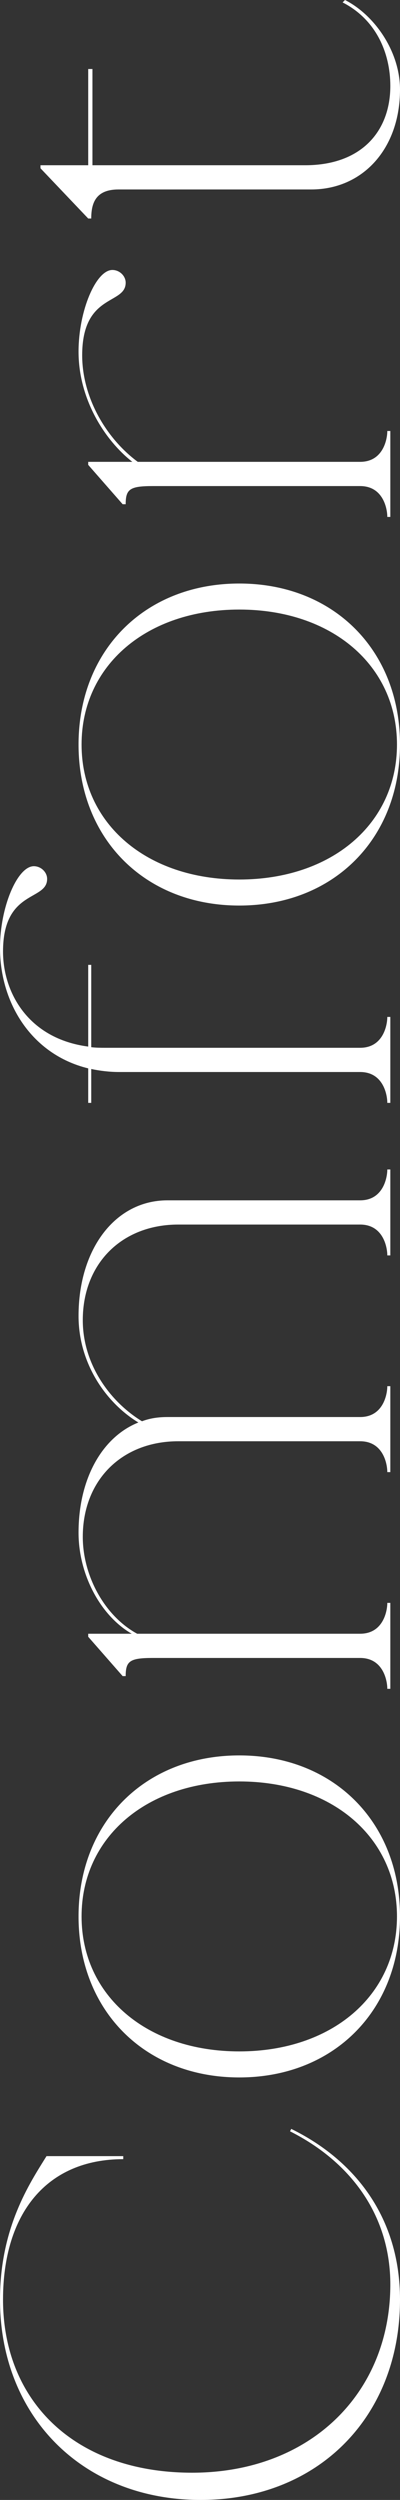
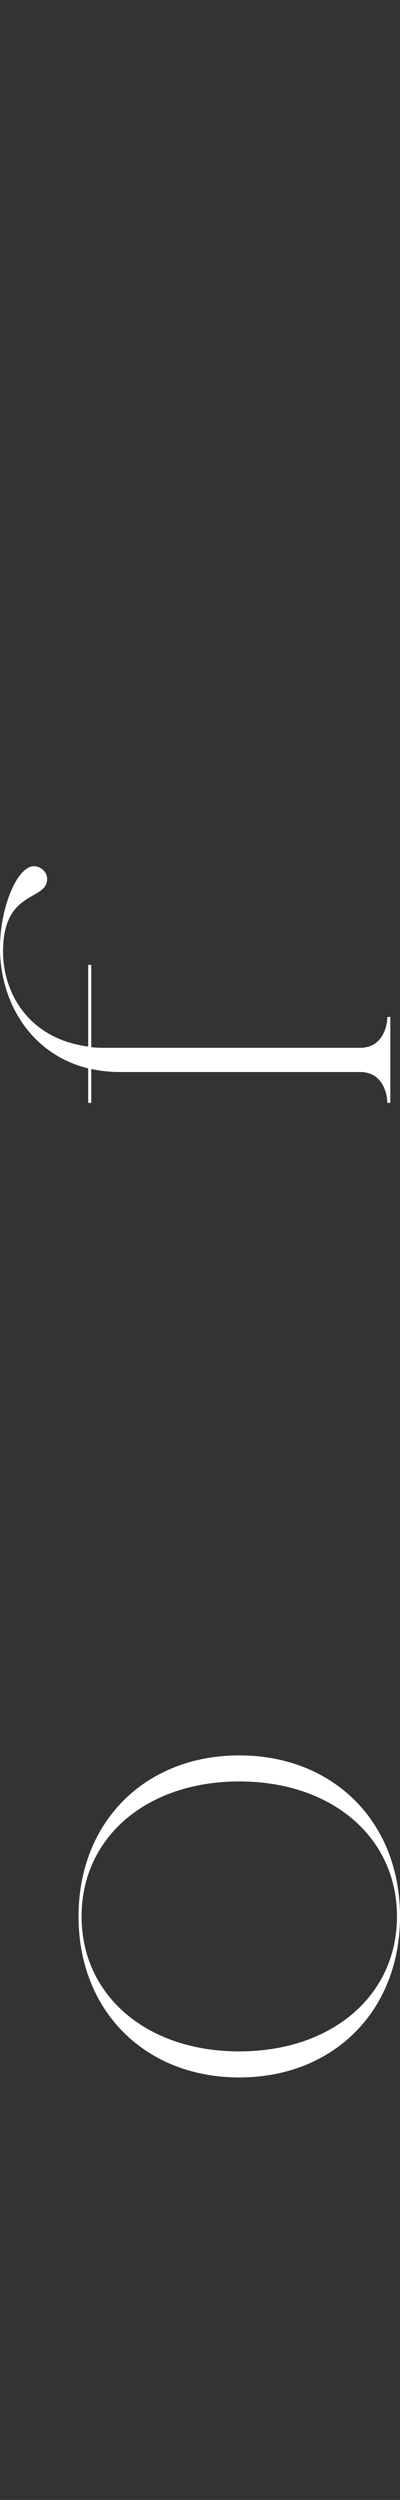
<svg xmlns="http://www.w3.org/2000/svg" id="_レイヤー_2" viewBox="0 0 99.3 619.5">
  <rect x="0" y="0" width="99.3" height="619.5" fill="#333333" stroke="none" />
  <defs>
    <style>.cls-1{fill:#fff;stroke-width:0px;}</style>
  </defs>
  <g id="design">
-     <path class="cls-1" d="M99.3,569.85c0,29.1-20.4,49.65-49.5,49.65S0,598.95,0,569.85c0-17.85,7.35-28.8,11.55-35.55h19.05v.75c-19.05,0-29.85,13.5-29.85,34.8,0,25.2,17.85,42.9,46.95,42.9s49.2-19.5,49.2-46.65c0-16.5-9.15-30-24.9-37.95l.3-.6c15.9,7.8,27,22.05,27,42.3Z" />
    <path class="cls-1" d="M59.4,435c23.4,0,39.9,16.5,39.9,39.9s-16.5,39.9-39.9,39.9-39.9-16.5-39.9-39.9,16.5-39.9,39.9-39.9ZM98.55,474.9c0-19.65-16.2-33.45-39.15-33.45s-39.15,13.8-39.15,33.45,16.2,33.45,39.15,33.45,39.15-13.8,39.15-33.45Z" />
-     <path class="cls-1" d="M20.55,380.85c0,9.45,5.25,19.5,13.5,24h55.35c5.7,0,6.75-5.55,6.75-7.65h.75v21.3h-.75c0-2.1-1.05-7.65-6.75-7.65h-51.45c-5.7,0-6.75.75-6.75,4.5h-.75l-8.55-9.75v-.75h10.8c-7.8-4.5-13.2-14.7-13.2-25.05,0-13.35,5.85-23.7,14.85-27.3-7.95-4.8-14.85-14.55-14.85-26.4,0-16.65,9.15-28.65,22.05-28.65h47.85c5.7,0,6.75-5.55,6.75-7.65h.75v21.3h-.75c0-2.1-1.05-7.65-6.75-7.65h-45.15c-13.95,0-23.7,9.6-23.7,23.7,0,10.8,6.6,20.1,14.7,25.05,1.95-.75,4.05-1.05,6.3-1.05h47.85c5.7,0,6.75-5.55,6.75-7.65h.75v21.3h-.75c0-2.1-1.05-7.65-6.75-7.65h-45.15c-13.95,0-23.7,9.6-23.7,23.7Z" />
    <path class="cls-1" d="M96.15,252h.75v21.3h-.75c0-2.1-1.05-7.65-6.75-7.65H29.55c-2.4,0-4.8-.3-6.9-.75v8.4h-.75v-8.55c-14.1-3.45-21.9-16.2-21.9-29.85,0-10.2,4.35-20.25,8.4-20.25,1.8,0,3.3,1.5,3.3,3.15,0,5.55-10.95,2.55-10.95,18,0,10.2,6.3,21.6,21.15,23.55v-20.25h.75v20.4c1.2.15,2.4.15,3.75.15h63c5.7,0,6.75-5.55,6.75-7.65Z" />
-     <path class="cls-1" d="M59.4,144.6c23.4,0,39.9,16.5,39.9,39.9s-16.5,39.9-39.9,39.9-39.9-16.5-39.9-39.9,16.5-39.9,39.9-39.9ZM98.55,184.5c0-19.65-16.2-33.45-39.15-33.45s-39.15,13.8-39.15,33.45,16.2,33.45,39.15,33.45,39.15-13.8,39.15-33.45Z" />
-     <path class="cls-1" d="M34.2,114.45h55.2c5.7,0,6.75-5.55,6.75-7.65h.75v21.3h-.75c0-2.1-1.05-7.65-6.75-7.65h-51.45c-5.7,0-6.75.75-6.75,4.5h-.75l-8.55-9.75v-.75h10.95c-6.9-5.4-13.35-15.6-13.35-27.3,0-10.2,4.35-20.25,8.4-20.25,1.8,0,3.3,1.5,3.3,3.15,0,5.55-10.8,2.55-10.8,18,0,10.2,5.7,20.4,13.8,26.4Z" />
-     <path class="cls-1" d="M22.65,54.15h-.75l-11.85-12.45v-.75h11.85v-23.85h1.05v23.85h52.8c13.95,0,21.15-8.4,21.15-19.65,0-8.25-3.6-16.5-11.85-20.7l.6-.6c7.35,3.75,13.65,12.75,13.65,22.2,0,14.55-9.15,24.75-22.05,24.75H29.4c-5.7,0-6.75,3.45-6.75,7.2Z" />
  </g>
</svg>